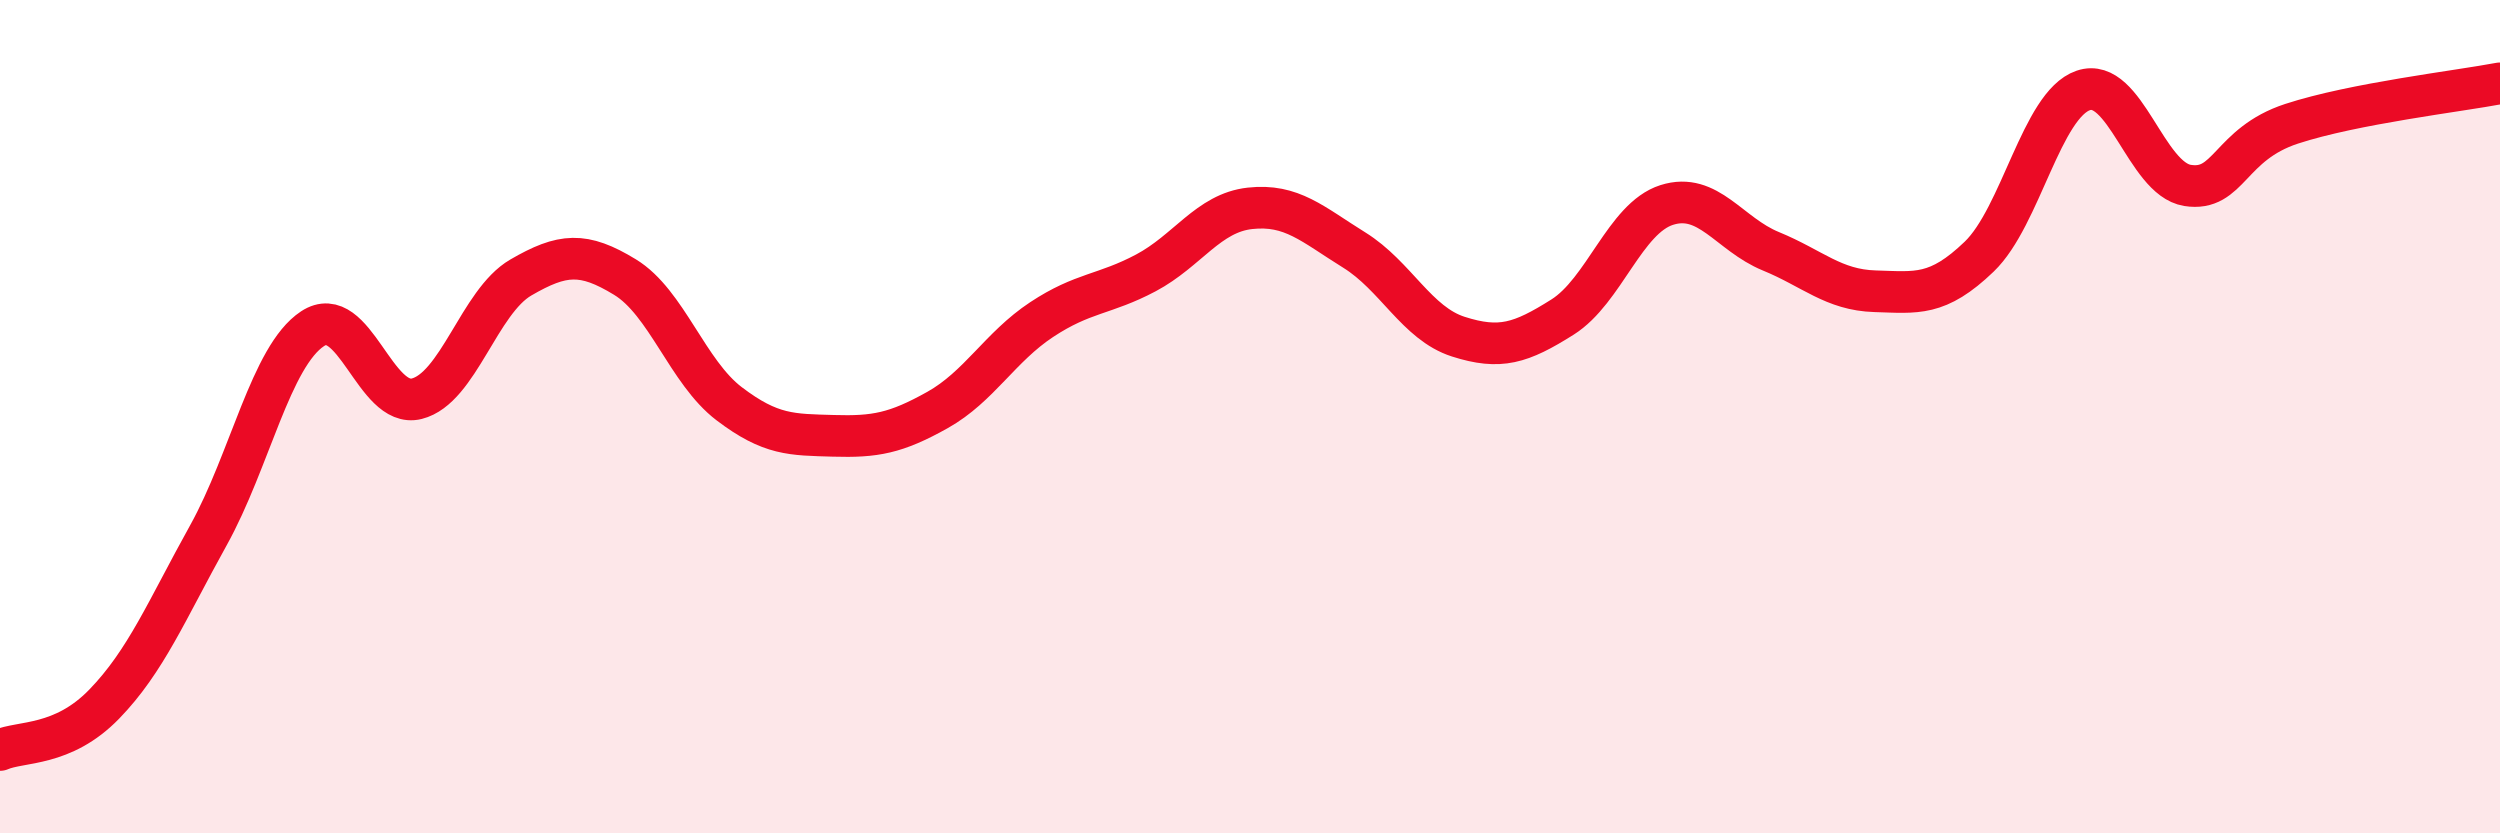
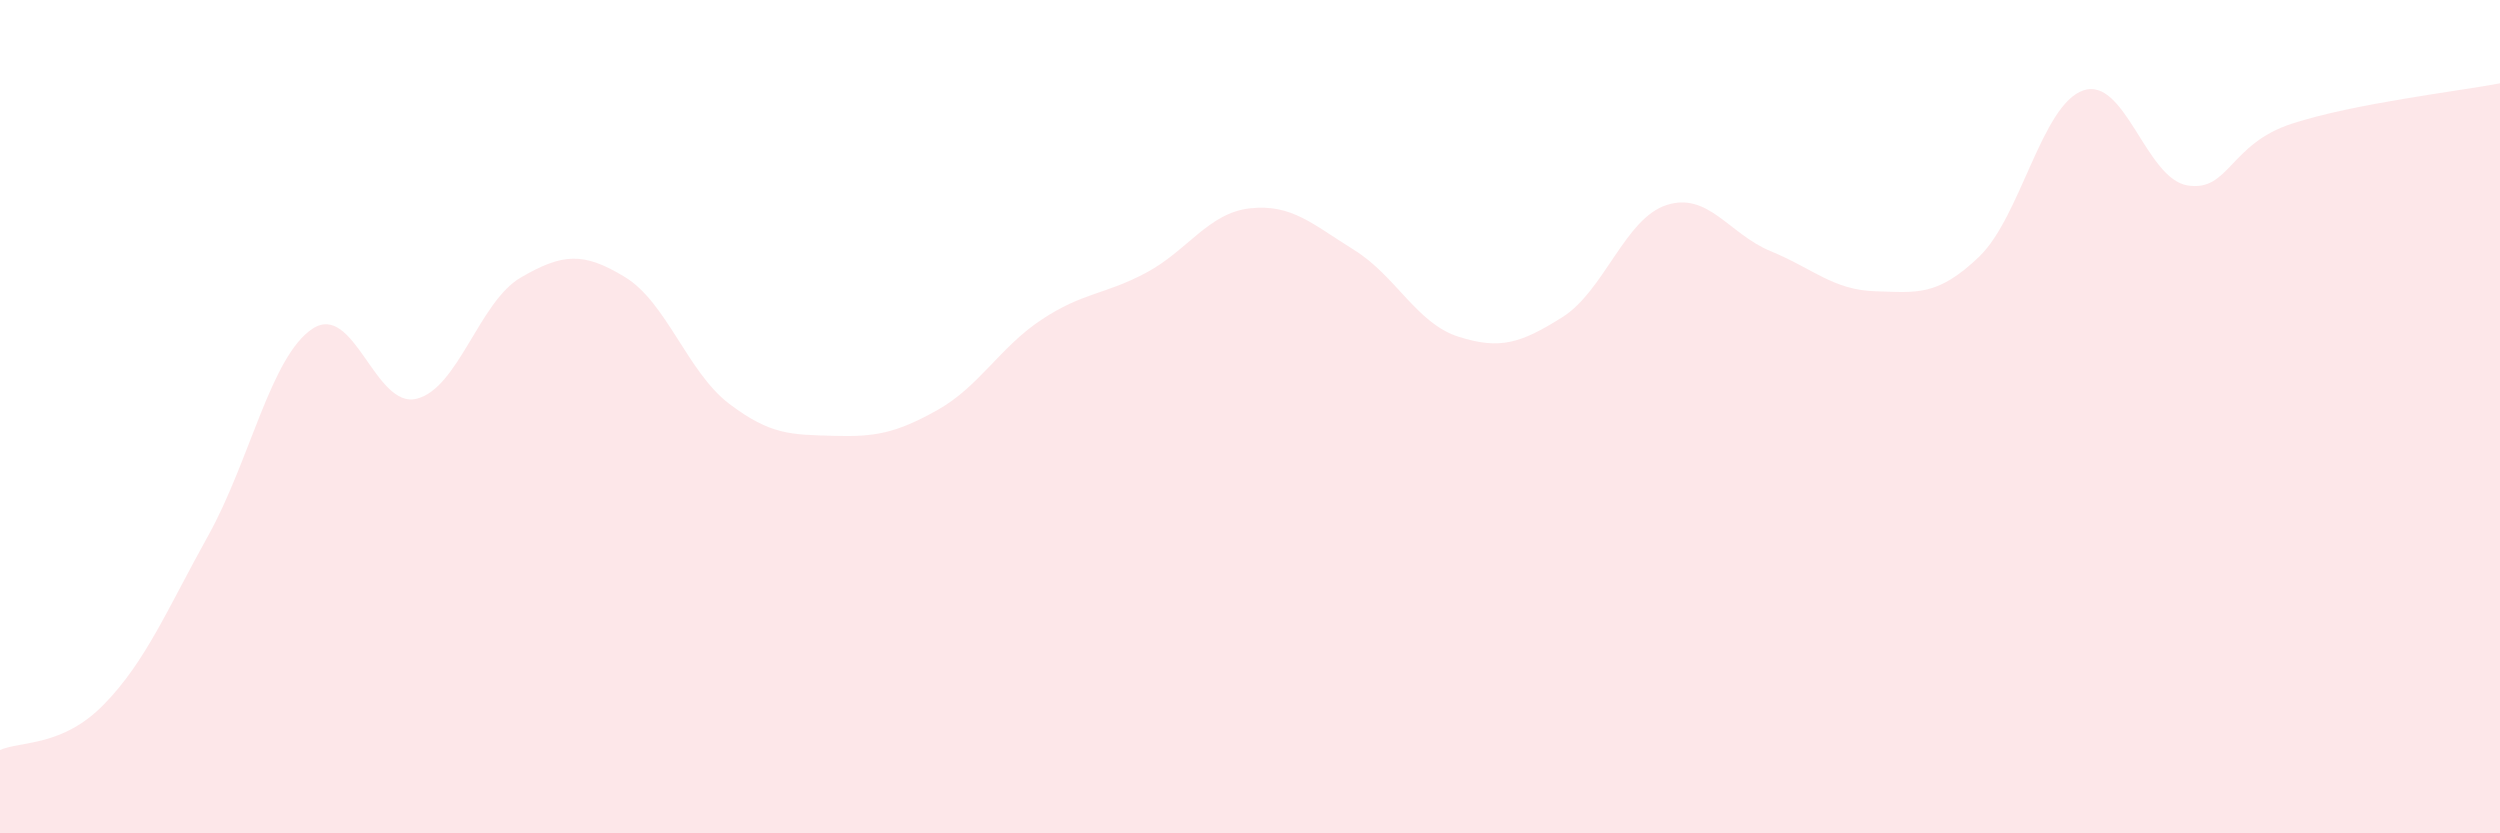
<svg xmlns="http://www.w3.org/2000/svg" width="60" height="20" viewBox="0 0 60 20">
  <path d="M 0,18 C 0.5,17.78 1.5,17.93 2.5,16.9 C 3.5,15.87 4,14.65 5,12.85 C 6,11.05 6.5,8.55 7.5,7.89 C 8.5,7.23 9,9.82 10,9.57 C 11,9.32 11.5,7.24 12.5,6.66 C 13.5,6.08 14,6.04 15,6.65 C 16,7.26 16.5,8.93 17.5,9.69 C 18.5,10.45 19,10.43 20,10.46 C 21,10.49 21.5,10.4 22.5,9.84 C 23.5,9.28 24,8.33 25,7.67 C 26,7.01 26.5,7.08 27.5,6.55 C 28.5,6.02 29,5.11 30,5 C 31,4.89 31.5,5.38 32.5,6 C 33.5,6.62 34,7.76 35,8.08 C 36,8.4 36.5,8.24 37.5,7.61 C 38.5,6.98 39,5.24 40,4.92 C 41,4.6 41.5,5.62 42.5,6.03 C 43.5,6.44 44,6.96 45,6.99 C 46,7.02 46.5,7.12 47.5,6.16 C 48.5,5.2 49,2.51 50,2.17 C 51,1.83 51.5,4.29 52.5,4.45 C 53.5,4.61 53.5,3.46 55,2.97 C 56.5,2.48 59,2.19 60,2L60 20L0 20Z" fill="#EB0A25" opacity="0.1" stroke-linecap="round" stroke-linejoin="round" />
-   <path d="M 0,18 C 0.5,17.78 1.5,17.93 2.5,16.9 C 3.5,15.87 4,14.65 5,12.85 C 6,11.05 6.5,8.55 7.5,7.89 C 8.5,7.23 9,9.82 10,9.57 C 11,9.32 11.5,7.24 12.5,6.66 C 13.5,6.08 14,6.04 15,6.65 C 16,7.26 16.5,8.93 17.5,9.69 C 18.5,10.45 19,10.43 20,10.46 C 21,10.49 21.5,10.4 22.5,9.84 C 23.5,9.28 24,8.33 25,7.67 C 26,7.01 26.5,7.08 27.5,6.55 C 28.5,6.02 29,5.11 30,5 C 31,4.89 31.5,5.38 32.5,6 C 33.5,6.62 34,7.76 35,8.08 C 36,8.4 36.5,8.24 37.5,7.61 C 38.5,6.98 39,5.24 40,4.92 C 41,4.6 41.5,5.62 42.5,6.03 C 43.5,6.44 44,6.96 45,6.99 C 46,7.02 46.5,7.12 47.5,6.16 C 48.5,5.2 49,2.51 50,2.17 C 51,1.83 51.5,4.29 52.5,4.45 C 53.5,4.61 53.5,3.46 55,2.97 C 56.5,2.48 59,2.19 60,2" stroke="#EB0A25" stroke-width="1" fill="none" stroke-linecap="round" stroke-linejoin="round" />
</svg>